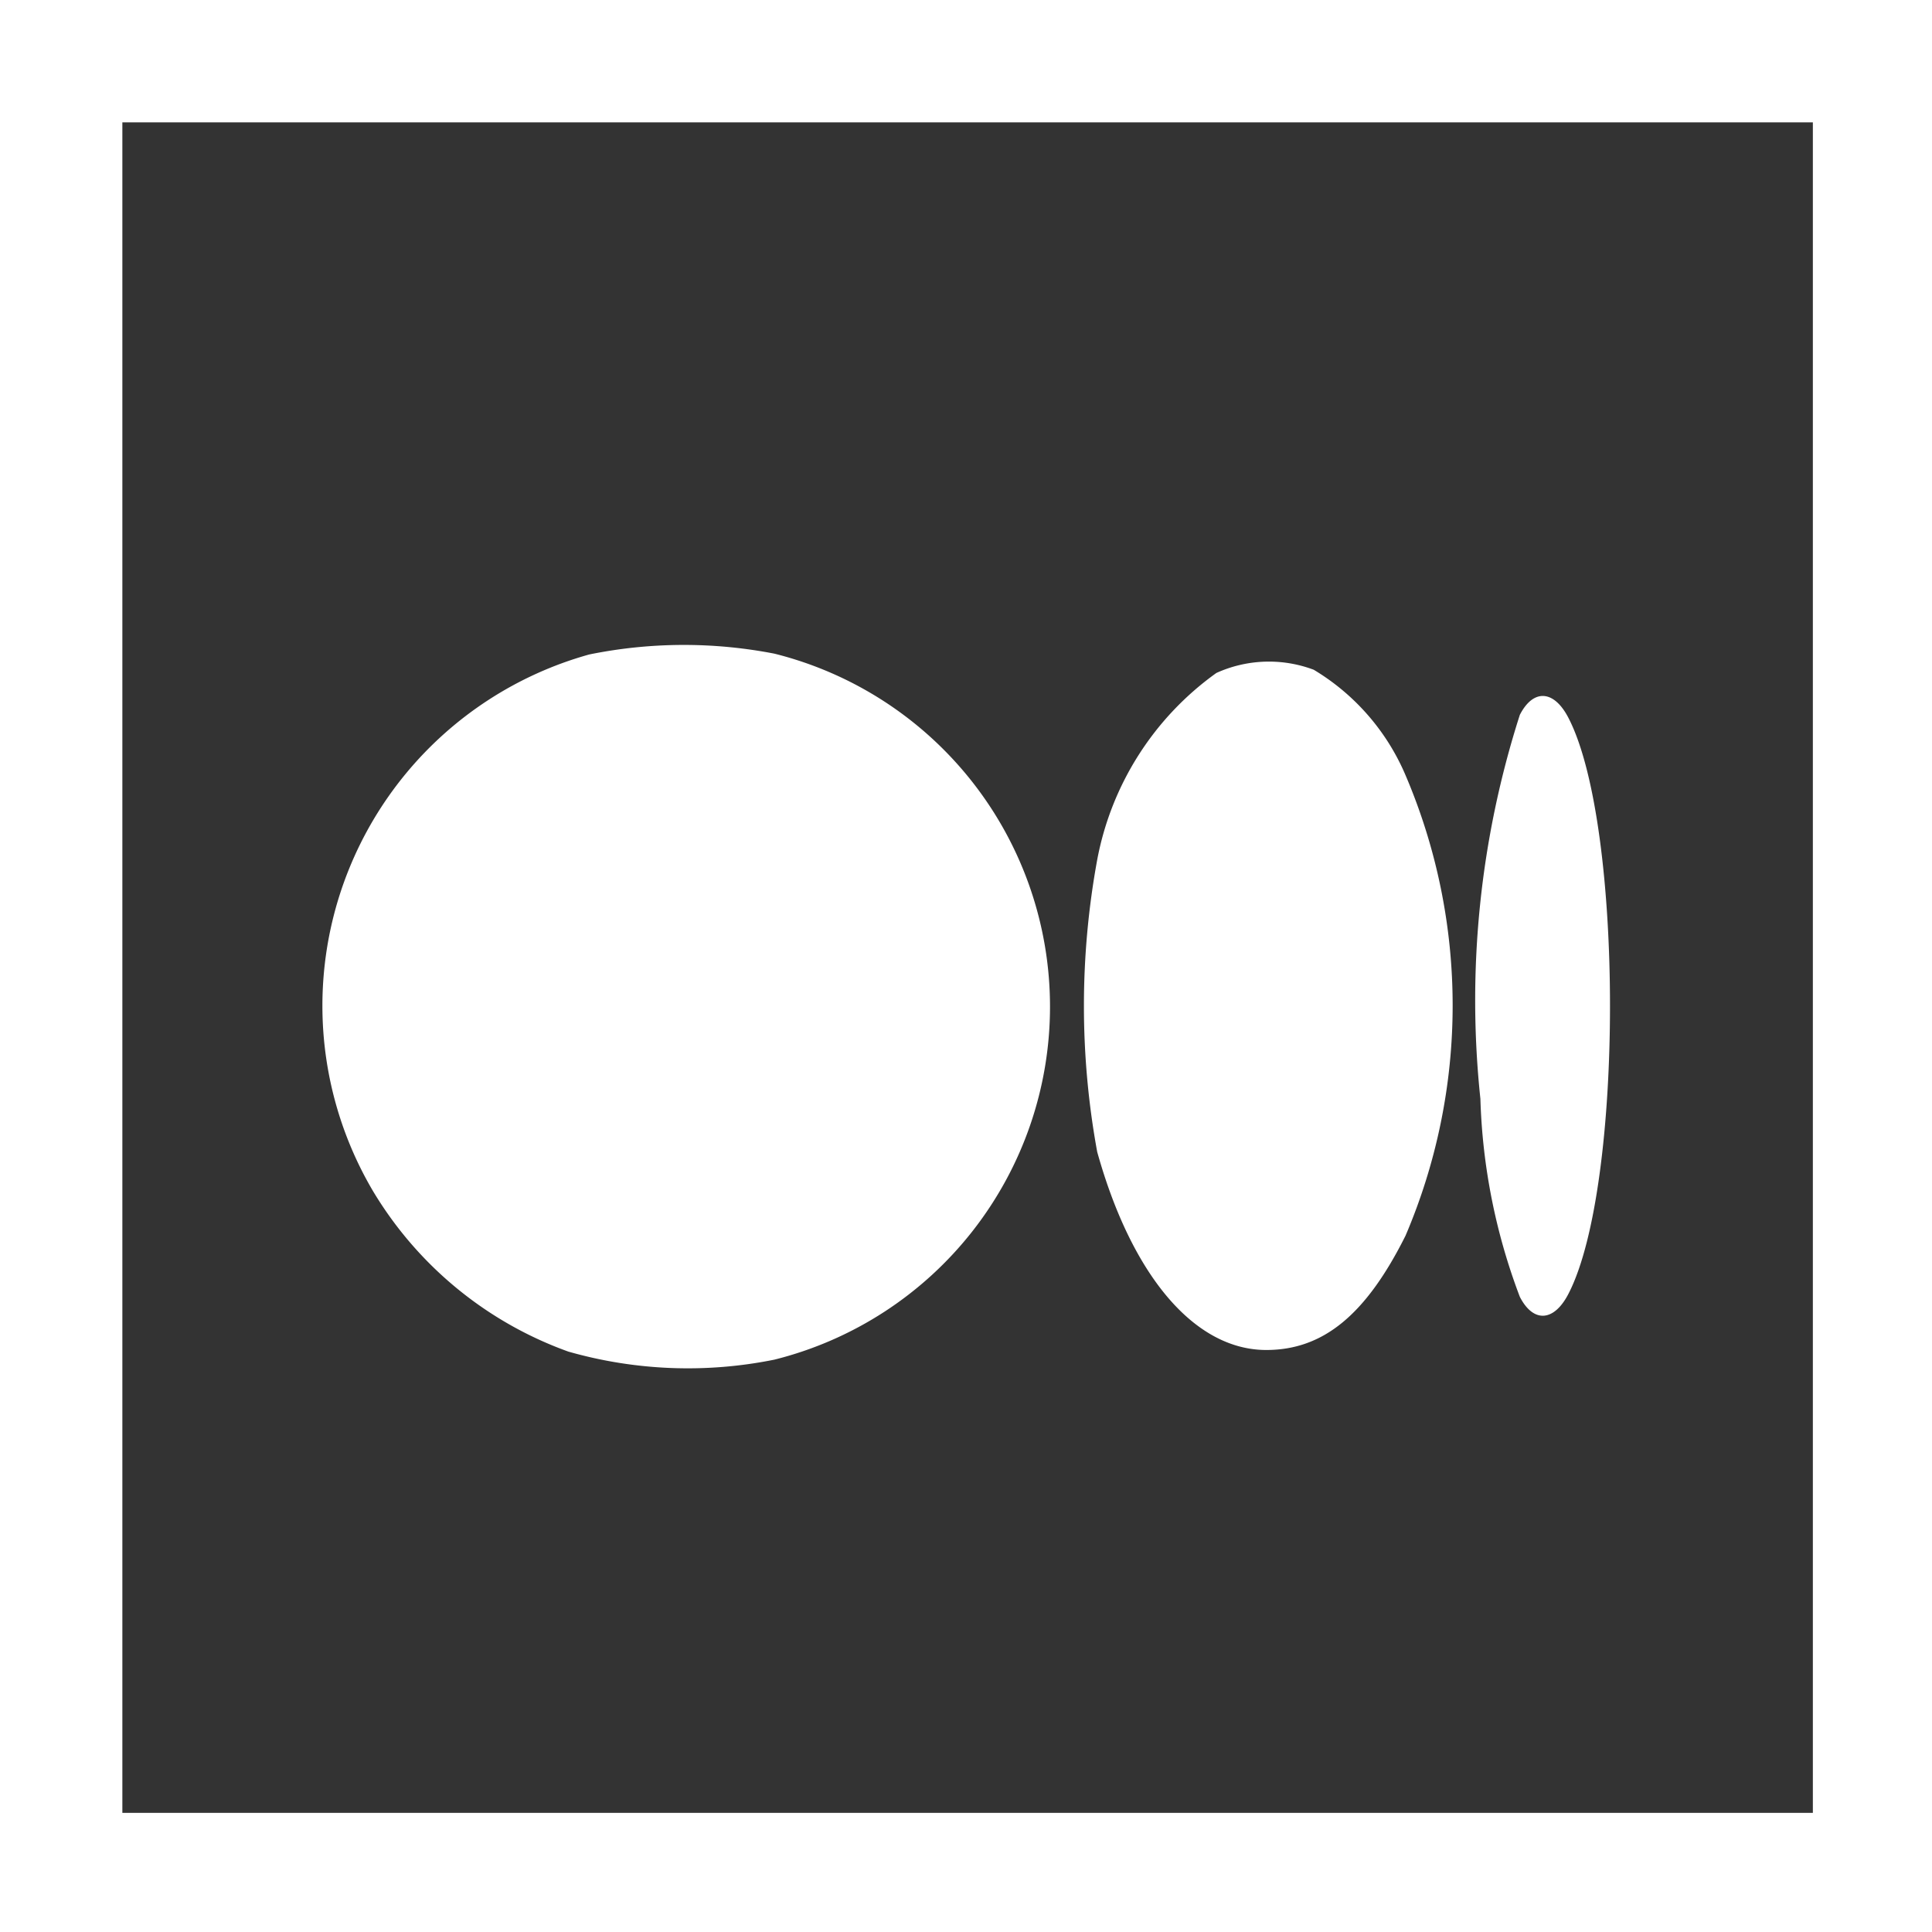
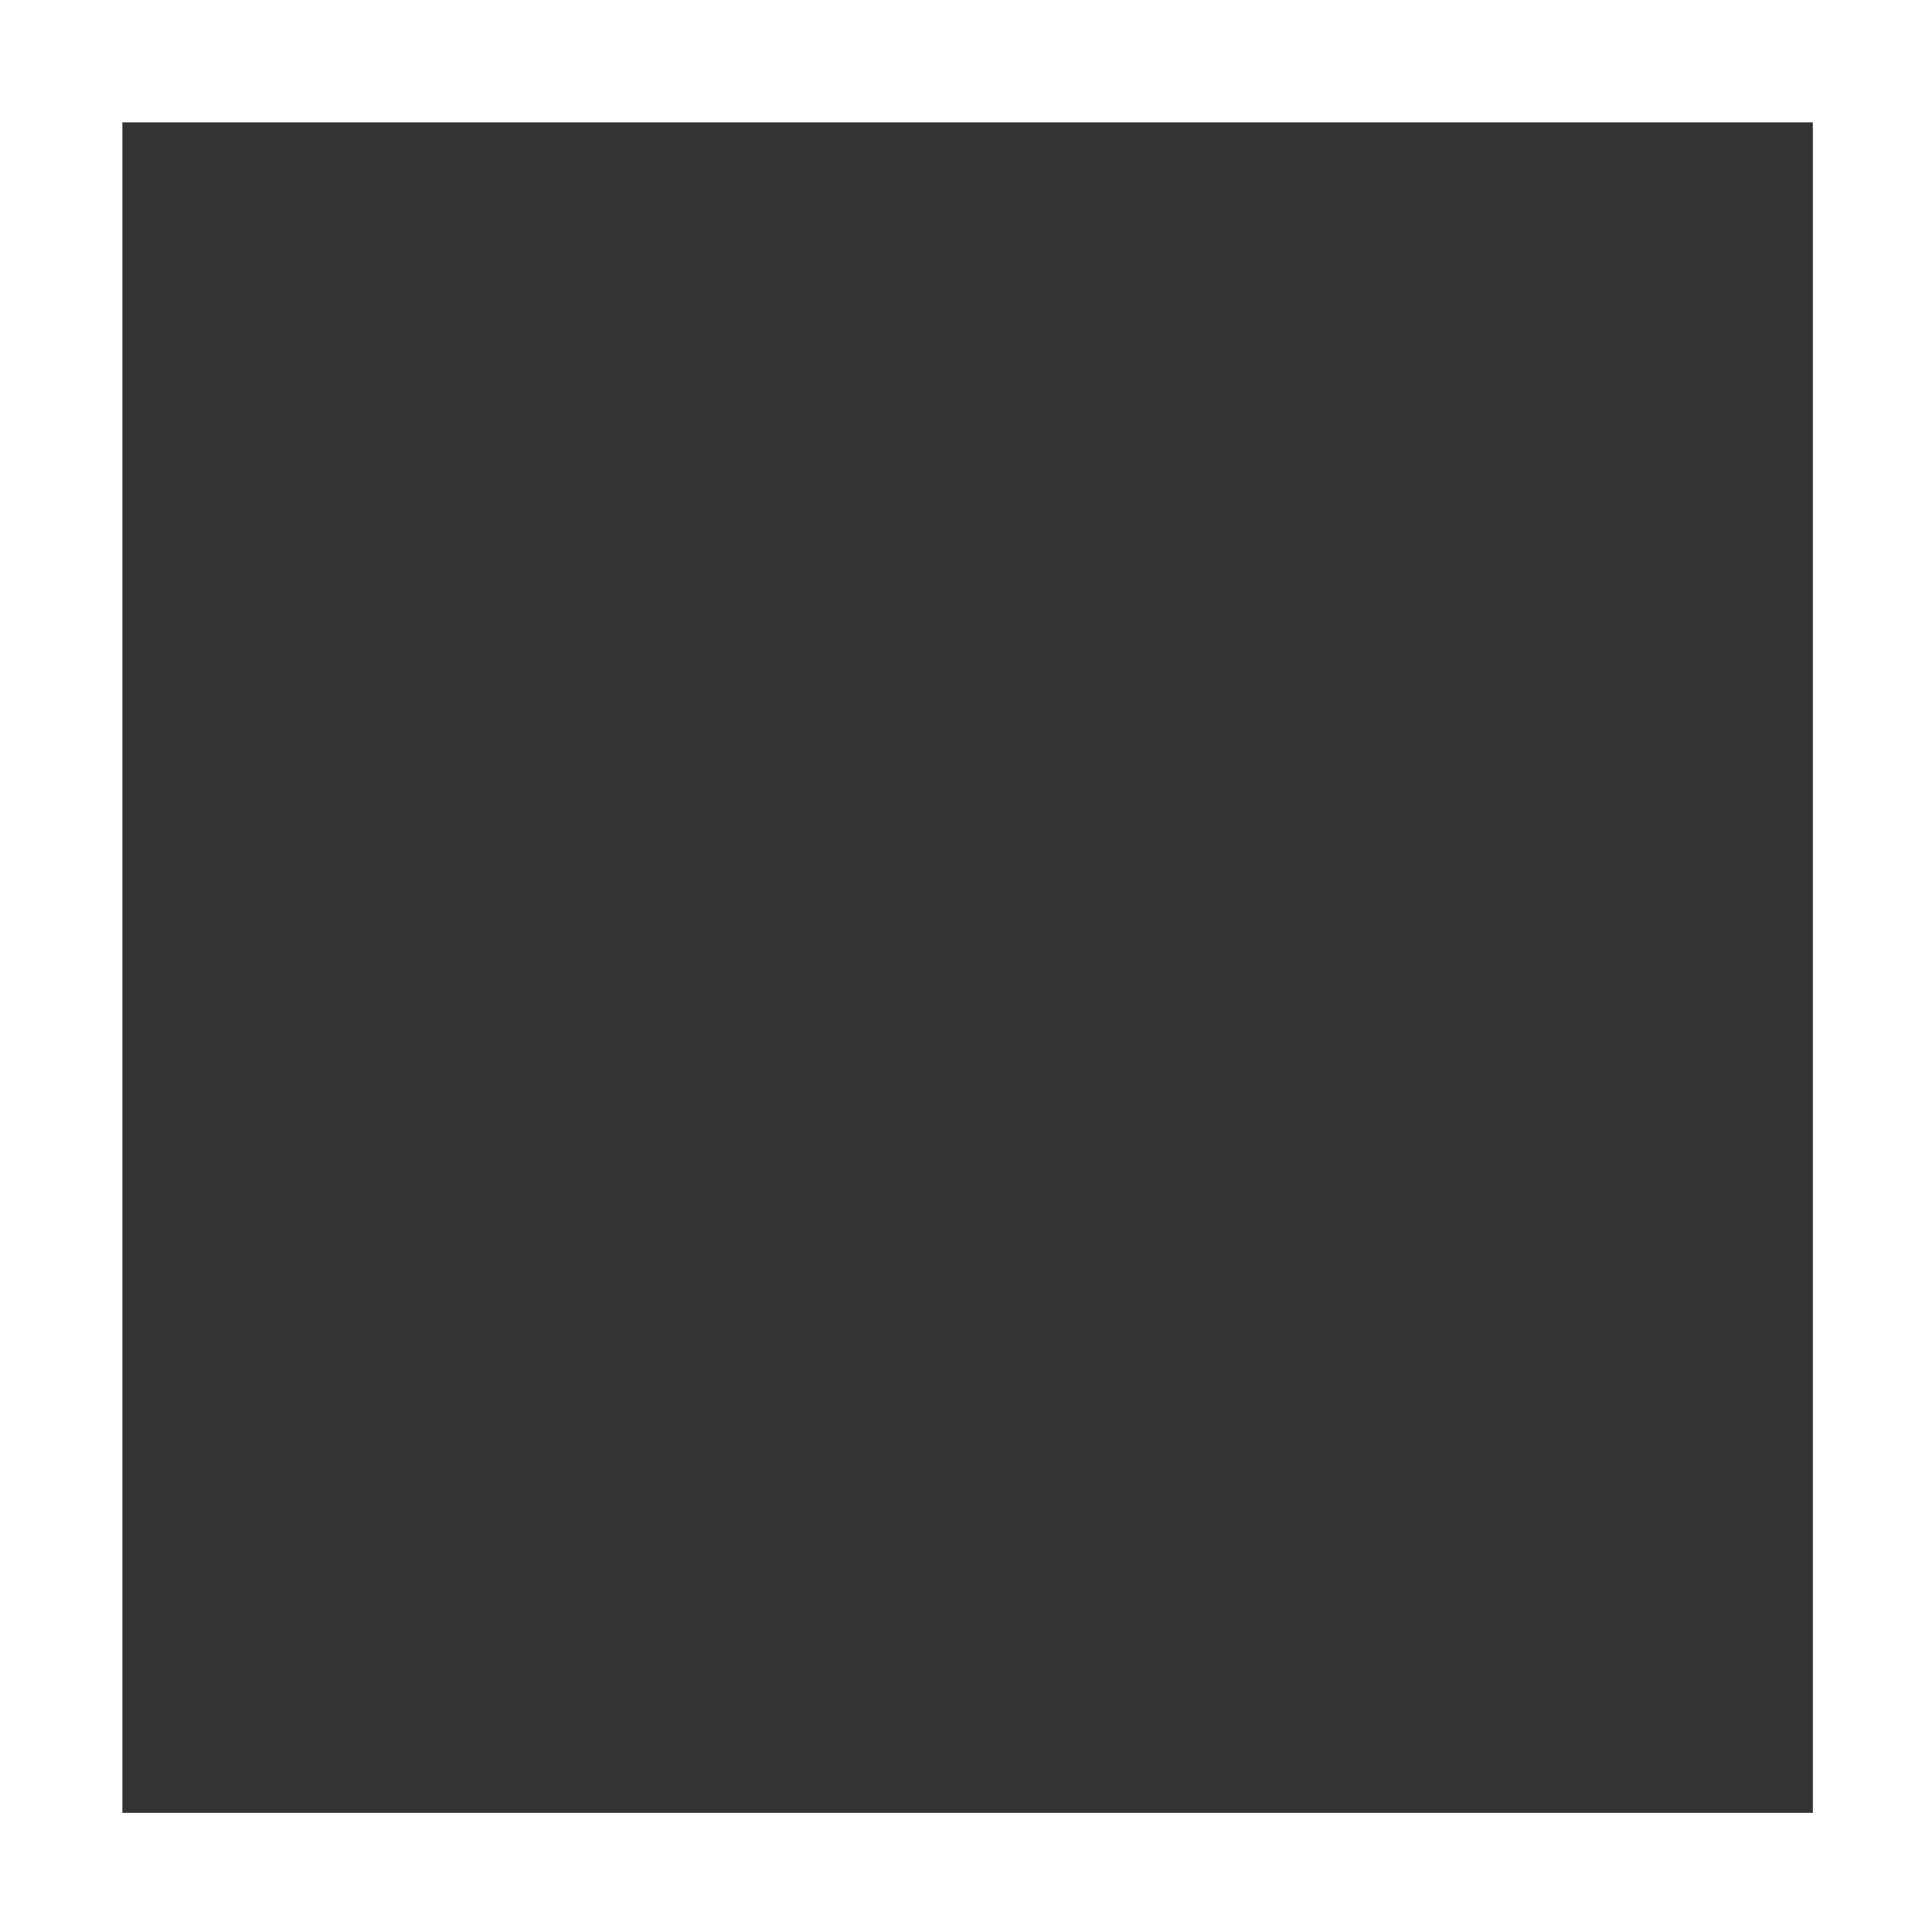
<svg xmlns="http://www.w3.org/2000/svg" id="Layer_1" data-name="Layer 1" viewBox="0 0 24 24">
  <rect x="0" y="0" width="24" height="24" fill="#333333" stroke="none" />
  <defs>
    <style>.cls-1,.cls-2{fill:#fff;}.cls-2{fill-rule:evenodd;}</style>
  </defs>
  <path class="cls-1" d="M0,0V24H24V0ZM22.52,22.52h-21v-21h21Z" transform="translate(0 0)" />
-   <path class="cls-2" d="M7.32,8.13a4.53,4.53,0,0,0-2.69,6.66,4.67,4.67,0,0,0,2.43,2,5.41,5.41,0,0,0,2.56.1,4.52,4.52,0,0,0,0-8.77A5.89,5.89,0,0,0,7.32,8.13Zm7.79.23a3.69,3.69,0,0,0-1.48,2.32,10.06,10.06,0,0,0,0,3.63c.43,1.54,1.21,2.46,2.1,2.46.71,0,1.24-.44,1.73-1.42a7.28,7.28,0,0,0,0-5.72,2.81,2.81,0,0,0-1.14-1.31A1.58,1.58,0,0,0,15.11,8.36Zm3.77.52a11.61,11.61,0,0,0-.49,4.77,7.55,7.55,0,0,0,.49,2.46c.17.33.43.31.61-.05.68-1.34.68-5.79,0-7.13C19.31,8.57,19.05,8.55,18.88,8.88Z" transform="translate(0 0)" />
</svg>